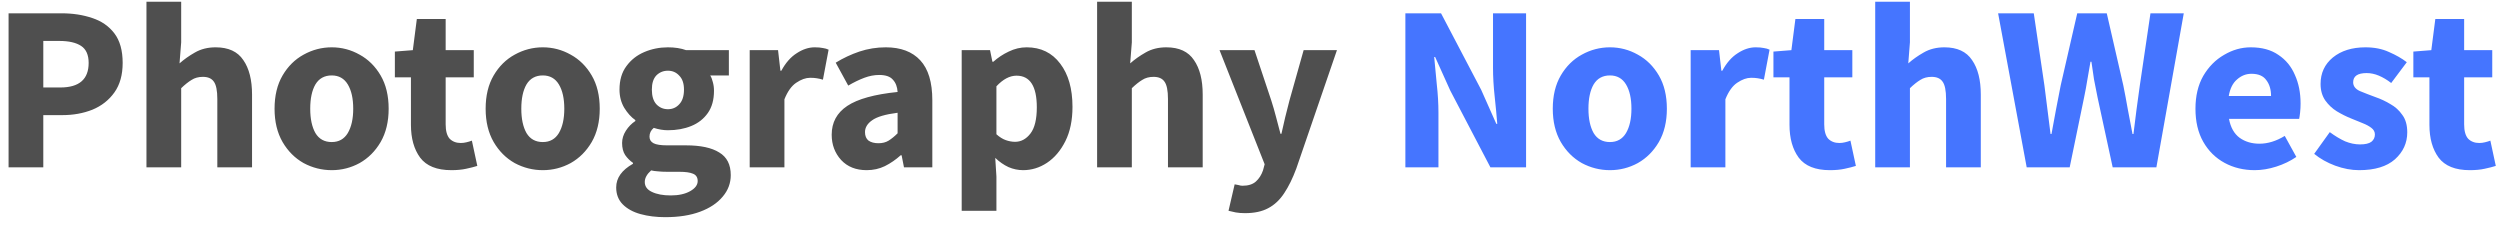
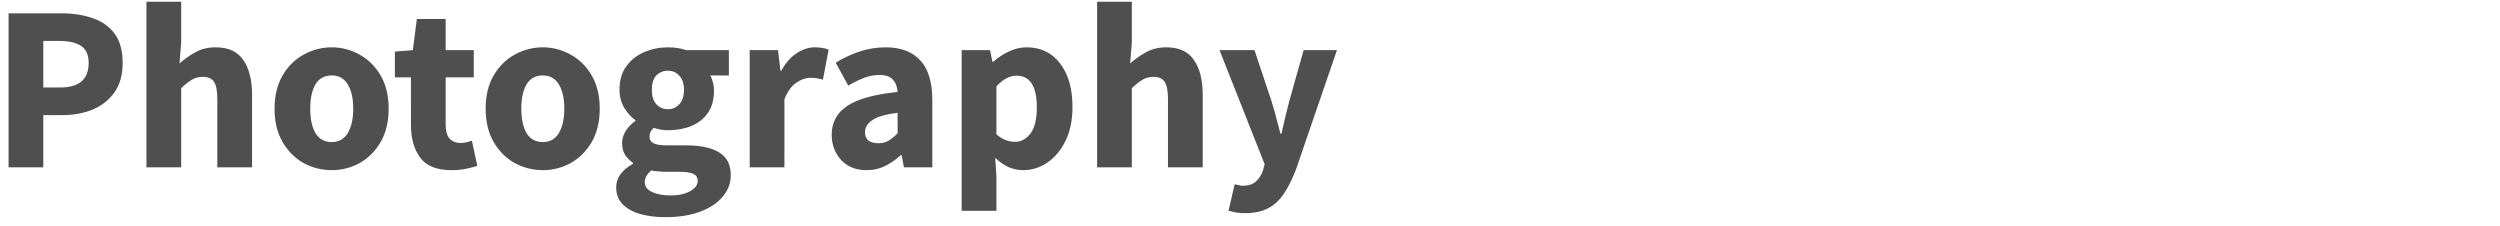
<svg xmlns="http://www.w3.org/2000/svg" fill="none" viewBox="0 0 254 23">
  <path fill="#4F4F4F" d="M.871 17V1.352H6.247c1.152 0 2.192.16 3.12.48.944.304 1.696.824 2.256 1.56.56.736.84 1.736.84 3 0 1.216-.28 2.216-.84 3-.56.784-1.304 1.368-2.232 1.752-.928.368-1.944.552-3.048.552h-1.944V17H.871ZM4.399 8.888h1.728c1.92 0 2.88-.832 2.88-2.496 0-.816-.256-1.392-.768-1.728-.512-.336-1.248-.504-2.208-.504h-1.632v4.728ZM14.88 17V.176h3.528V4.304l-.168 2.136c.448-.4.968-.768 1.56-1.104.608-.352 1.312-.528 2.112-.528 1.296 0 2.232.432 2.808 1.296.592.848.888 2.016.888 3.504V17h-3.528v-6.936c0-.864-.12-1.456-.36-1.776-.224-.32-.592-.48-1.104-.48-.448 0-.832.104-1.152.312-.32.192-.672.472-1.056.84V17h-3.528Zm18.823.288c-1.008 0-1.96-.24-2.856-.72-.88-.496-1.592-1.208-2.136-2.136-.544-.944-.816-2.072-.816-3.384 0-1.328.272-2.456.816-3.384.544-.928 1.256-1.632 2.136-2.112.896-.496 1.848-.744 2.856-.744 1.008 0 1.952.248 2.832.744.88.48 1.592 1.184 2.136 2.112.544.928.816 2.056.816 3.384 0 1.312-.272 2.44-.816 3.384-.544.928-1.256 1.64-2.136 2.136-.88.48-1.824.72-2.832.72Zm0-2.856c.72 0 1.264-.304 1.632-.912.368-.624.552-1.448.552-2.472 0-1.04-.184-1.864-.552-2.472-.368-.608-.912-.912-1.632-.912-.736 0-1.288.304-1.656.912-.352.608-.528 1.432-.528 2.472 0 1.024.176 1.848.528 2.472.368.608.92.912 1.656.912Zm12.152 2.856c-1.472 0-2.528-.424-3.168-1.272-.624-.848-.936-1.96-.936-3.336V7.856h-1.632V5.24l1.824-.144.408-3.168h2.928v3.168h2.856v2.76h-2.856v4.776c0 .672.136 1.16.408 1.464.288.288.664.432 1.128.432.192 0 .384-.024.576-.072.208-.048.392-.104.552-.168l.552 2.568c-.304.096-.68.192-1.128.288-.432.096-.936.144-1.512.144Zm9.294 0c-1.008 0-1.96-.24-2.856-.72-.88-.496-1.592-1.208-2.136-2.136-.544-.944-.816-2.072-.816-3.384 0-1.328.272-2.456.816-3.384.544-.928 1.256-1.632 2.136-2.112.896-.496 1.848-.744 2.856-.744 1.008 0 1.952.248 2.832.744.88.48 1.592 1.184 2.136 2.112.544.928.816 2.056.816 3.384 0 1.312-.272 2.44-.816 3.384-.544.928-1.256 1.64-2.136 2.136-.88.48-1.824.72-2.832.72Zm0-2.856c.72 0 1.264-.304 1.632-.912.368-.624.552-1.448.552-2.472 0-1.04-.184-1.864-.552-2.472-.368-.608-.912-.912-1.632-.912-.736 0-1.288.304-1.656.912-.352.608-.528 1.432-.528 2.472 0 1.024.176 1.848.528 2.472.368.608.92.912 1.656.912Zm12.448 7.632c-.928 0-1.768-.104-2.52-.312-.752-.208-1.352-.536-1.8-.984-.448-.448-.672-1.024-.672-1.728 0-.96.568-1.76 1.704-2.4v-.096c-.304-.208-.568-.472-.792-.792-.208-.32-.312-.728-.312-1.224 0-.432.128-.848.384-1.248s.576-.728.96-.984V12.2c-.416-.288-.792-.704-1.128-1.248-.32-.544-.48-1.16-.48-1.848 0-.96.232-1.752.696-2.376.464-.64 1.072-1.12 1.824-1.44.752-.32 1.552-.48 2.4-.48.704 0 1.32.096 1.848.288h4.344v2.568h-1.896c.112.176.2.4.264.672.08.272.12.568.12.888 0 .912-.208 1.664-.624 2.256-.416.592-.976 1.032-1.68 1.32-.704.288-1.496.432-2.376.432-.464 0-.944-.08-1.44-.24-.288.24-.432.536-.432.888 0 .304.136.528.408.672.272.144.736.216 1.392.216h1.92c1.472 0 2.592.24 3.36.72.784.464 1.176 1.232 1.176 2.304 0 .816-.272 1.544-.816 2.184-.544.656-1.312 1.168-2.304 1.536-.992.368-2.168.552-3.528.552Zm.264-10.968c.464 0 .848-.168 1.152-.504.32-.336.48-.832.48-1.488 0-.624-.16-1.096-.48-1.416-.304-.336-.688-.504-1.152-.504-.464 0-.856.16-1.176.48-.304.32-.456.8-.456 1.44 0 .656.152 1.152.456 1.488.32.336.712.504 1.176.504Zm.288 8.76c.8 0 1.456-.144 1.968-.432.512-.288.768-.632.768-1.032 0-.368-.16-.616-.48-.744-.304-.128-.752-.192-1.344-.192h-1.224c-.4 0-.736-.016-1.008-.048-.256-.016-.48-.048-.672-.096-.432.384-.648.776-.648 1.176 0 .448.24.784.72 1.008.496.24 1.136.36 1.92.36ZM76.169 17V5.096h2.88l.24 2.088h.096c.432-.8.952-1.392 1.56-1.776.608-.4 1.216-.6 1.824-.6.336 0 .616.024.84.072.224.032.416.088.576.168l-.576 3.048c-.208-.064-.416-.112-.624-.144-.192-.032-.416-.048-.672-.048-.448 0-.92.168-1.416.504-.48.32-.88.88-1.2 1.68V17h-3.528Zm11.883.288c-1.088 0-1.952-.344-2.592-1.032-.64-.704-.96-1.56-.96-2.568 0-1.248.528-2.224 1.584-2.928 1.056-.704 2.76-1.176 5.112-1.416-.032-.528-.192-.944-.48-1.248-.272-.32-.736-.48-1.392-.48-.496 0-1 .096-1.512.288-.512.192-1.056.456-1.632.792l-1.272-2.328c.752-.464 1.552-.84 2.4-1.128.864-.288 1.76-.432 2.688-.432 1.52 0 2.688.44 3.504 1.32.816.88 1.224 2.232 1.224 4.056V17h-2.88l-.24-1.224h-.096c-.496.448-1.032.816-1.608 1.104-.56.272-1.176.408-1.848.408Zm1.2-2.736c.4 0 .744-.088 1.032-.264.304-.192.608-.44.912-.744v-2.088c-1.248.16-2.112.416-2.592.768-.48.336-.72.736-.72 1.2 0 .384.12.672.36.864.256.176.592.264 1.008.264Zm8.456 6.864V5.096h2.88l.24 1.176h.096c.464-.416.984-.76 1.56-1.032.592-.288 1.2-.432 1.824-.432 1.44 0 2.576.552 3.408 1.656.832 1.088 1.248 2.552 1.248 4.392 0 1.36-.24 2.52-.72 3.48s-1.104 1.696-1.872 2.208c-.752.496-1.56.744-2.424.744-.512 0-1.008-.104-1.488-.312-.48-.224-.928-.536-1.344-.936l.12 1.896v3.48h-3.528Zm5.424-7.008c.608 0 1.128-.28 1.56-.84.432-.56.648-1.448.648-2.664 0-2.144-.688-3.216-2.064-3.216-.688 0-1.368.36-2.04 1.08v4.872c.32.288.64.488.96.6.32.112.632.168.936.168ZM111.466 17V.176h3.528V4.304l-.168 2.136c.448-.4.968-.768 1.56-1.104.608-.352 1.312-.528 2.112-.528 1.296 0 2.232.432 2.808 1.296.592.848.888 2.016.888 3.504V17h-3.528v-6.936c0-.864-.12-1.456-.36-1.776-.224-.32-.592-.48-1.104-.48-.448 0-.832.104-1.152.312-.32.192-.672.472-1.056.84V17h-3.528Zm15.031 4.656c-.352 0-.664-.024-.936-.072-.256-.048-.504-.104-.744-.168l.624-2.688c.112.016.24.04.384.072.144.048.28.072.408.072.592 0 1.048-.144 1.368-.432.32-.288.56-.664.72-1.128l.168-.624-4.584-11.592h3.552l1.704 5.112c.176.544.336 1.096.48 1.656.144.56.296 1.136.456 1.728h.096l.384-1.68c.144-.576.288-1.144.432-1.704l1.44-5.112h3.384l-4.128 12.024c-.368.992-.776 1.824-1.224 2.496-.448.688-.992 1.2-1.632 1.536-.624.336-1.408.504-2.352.504Z" />
-   <path fill="#4575FF" d="M142.786 17V1.352h3.624l4.08 7.776 1.536 3.456h.096c-.064-.832-.152-1.76-.264-2.784-.112-1.024-.168-2-.168-2.928v-5.52h3.359V17h-3.623l-4.08-7.8-1.536-3.408h-.096c.08.864.168 1.792.264 2.784.112.992.168 1.952.168 2.88V17h-3.36Zm20.784.288c-1.008 0-1.96-.24-2.856-.72-.88-.496-1.592-1.208-2.136-2.136-.544-.944-.816-2.072-.816-3.384 0-1.328.272-2.456.816-3.384.544-.928 1.256-1.632 2.136-2.112.896-.496 1.848-.744 2.856-.744 1.008 0 1.952.248 2.832.744.88.48 1.592 1.184 2.136 2.112.544.928.816 2.056.816 3.384 0 1.312-.272 2.44-.816 3.384-.544.928-1.256 1.64-2.136 2.136-.88.48-1.824.72-2.832.72Zm0-2.856c.72 0 1.264-.304 1.632-.912.368-.624.552-1.448.552-2.472 0-1.04-.184-1.864-.552-2.472-.368-.608-.912-.912-1.632-.912-.736 0-1.288.304-1.656.912-.352.608-.528 1.432-.528 2.472 0 1.024.176 1.848.528 2.472.368.608.92.912 1.656.912ZM171.771 17V5.096h2.88l.24 2.088h.096c.432-.8.952-1.392 1.56-1.776.608-.4 1.216-.6 1.824-.6.336 0 .616.024.84.072.224.032.416.088.576.168l-.576 3.048c-.208-.064-.416-.112-.624-.144-.192-.032-.416-.048-.672-.048-.448 0-.92.168-1.416.504-.48.32-.88.88-1.2 1.68V17h-3.528Zm14.146.288c-1.472 0-2.528-.424-3.168-1.272-.624-.848-.936-1.96-.936-3.336V7.856h-1.632V5.24l1.824-.144.408-3.168h2.928v3.168h2.856v2.76h-2.856v4.776c0 .672.136 1.16.408 1.464.288.288.664.432 1.128.432.192 0 .384-.024.576-.072.208-.048.392-.104.552-.168l.552 2.568c-.304.096-.68.192-1.128.288-.432.096-.936.144-1.512.144Zm4.604-.288V.176h3.528V4.304l-.168 2.136c.448-.4.968-.768 1.56-1.104.608-.352 1.312-.528 2.112-.528 1.296 0 2.232.432 2.808 1.296.592.848.888 2.016.888 3.504V17h-3.528v-6.936c0-.864-.12-1.456-.36-1.776-.224-.32-.592-.48-1.104-.48-.448 0-.832.104-1.152.312-.32.192-.672.472-1.056.84V17h-3.528Zm15.391 0-2.904-15.648h3.624l1.08 7.32c.096.816.2 1.64.312 2.472.112.816.216 1.64.312 2.472h.096c.16-.832.312-1.656.456-2.472.16-.832.32-1.656.48-2.472l1.68-7.32h3l1.68 7.32c.16.784.312 1.592.456 2.424.16.832.32 1.672.48 2.52h.096c.112-.848.216-1.68.312-2.496.112-.832.224-1.648.336-2.448l1.08-7.32h3.384L219.088 17h-4.44l-1.536-7.104c-.128-.608-.248-1.216-.36-1.824-.096-.624-.184-1.224-.264-1.8h-.096c-.096.576-.2 1.176-.312 1.8-.096.608-.208 1.216-.336 1.824L210.28 17h-4.368Zm23.171.288c-1.136 0-2.16-.248-3.072-.744-.912-.496-1.632-1.208-2.16-2.136-.528-.928-.792-2.048-.792-3.36 0-1.296.264-2.408.792-3.336.544-.928 1.248-1.64 2.112-2.136.864-.512 1.768-.768 2.712-.768 1.136 0 2.072.256 2.808.768.752.496 1.312 1.176 1.68 2.04.384.848.576 1.816.576 2.904 0 .304-.016.608-.048.912-.032.288-.064.504-.096.648h-7.128c.16.864.52 1.504 1.08 1.92.56.4 1.232.6 2.016.6.848 0 1.704-.264 2.568-.792l1.176 2.136c-.608.416-1.288.744-2.04.984s-1.48.36-2.184.36Zm-2.64-7.536h4.296c0-.656-.16-1.192-.48-1.608-.304-.432-.808-.648-1.512-.648-.544 0-1.032.192-1.464.576-.432.368-.712.928-.84 1.68Zm13.238 7.536c-.784 0-1.592-.152-2.424-.456-.816-.304-1.528-.704-2.136-1.2l1.584-2.208c.544.4 1.064.712 1.56.936.512.208 1.016.312 1.512.312.528 0 .912-.088 1.152-.264.24-.192.36-.44.36-.744 0-.272-.12-.496-.36-.672-.224-.176-.52-.336-.888-.48-.368-.16-.76-.32-1.176-.48-.48-.192-.96-.432-1.44-.72-.464-.288-.856-.656-1.176-1.104-.32-.464-.48-1.024-.48-1.68 0-1.104.416-2 1.248-2.688.848-.688 1.952-1.032 3.312-1.032.912 0 1.712.16 2.4.48.704.304 1.304.648 1.8 1.032l-1.584 2.112c-.416-.32-.832-.568-1.248-.744-.416-.176-.832-.264-1.248-.264-.912 0-1.368.312-1.368.936 0 .384.224.68.672.888.464.192 1 .4 1.608.624.512.176 1.008.408 1.488.696.496.272.904.64 1.224 1.104.336.448.504 1.04.504 1.776 0 1.072-.416 1.984-1.248 2.736-.832.736-2.048 1.104-3.648 1.104Zm11.252 0c-1.472 0-2.528-.424-3.168-1.272-.624-.848-.936-1.96-.936-3.336V7.856h-1.632V5.24l1.824-.144.408-3.168h2.928v3.168h2.856v2.76h-2.856v4.776c0 .672.136 1.16.408 1.464.288.288.664.432 1.128.432.192 0 .384-.024.576-.072.208-.048.392-.104.552-.168l.552 2.568c-.304.096-.68.192-1.128.288-.432.096-.936.144-1.512.144Z" />
</svg>